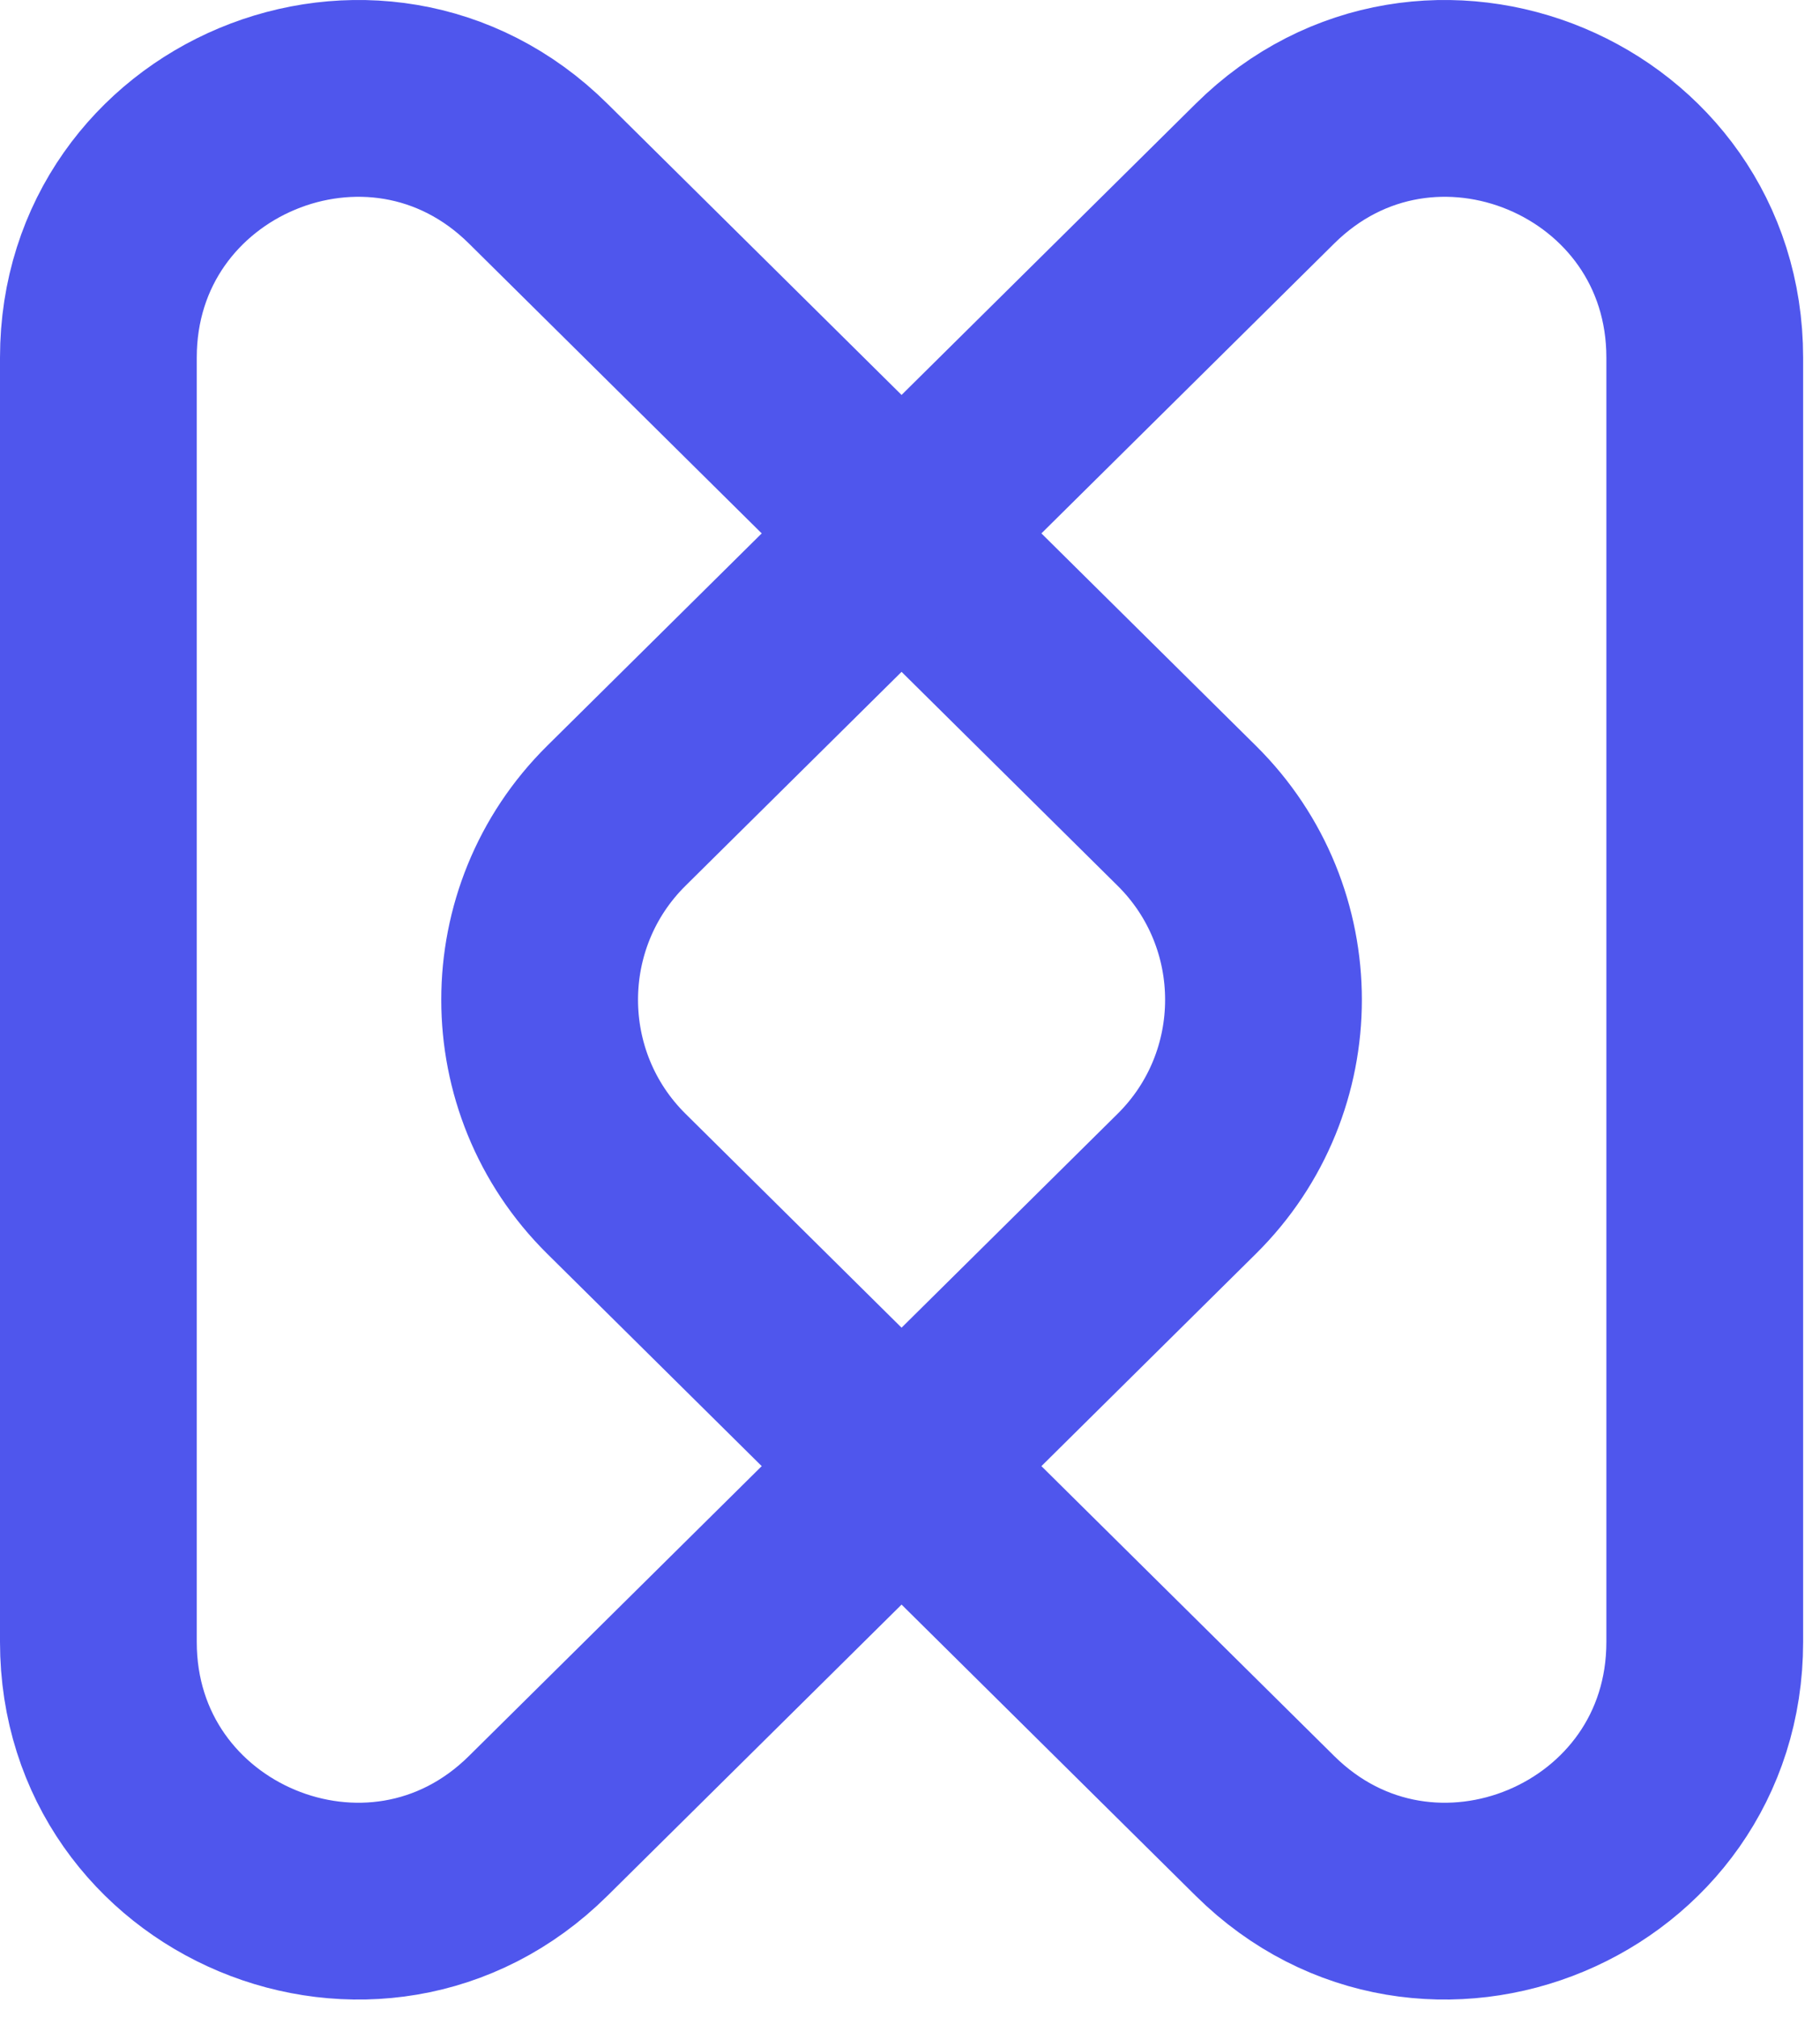
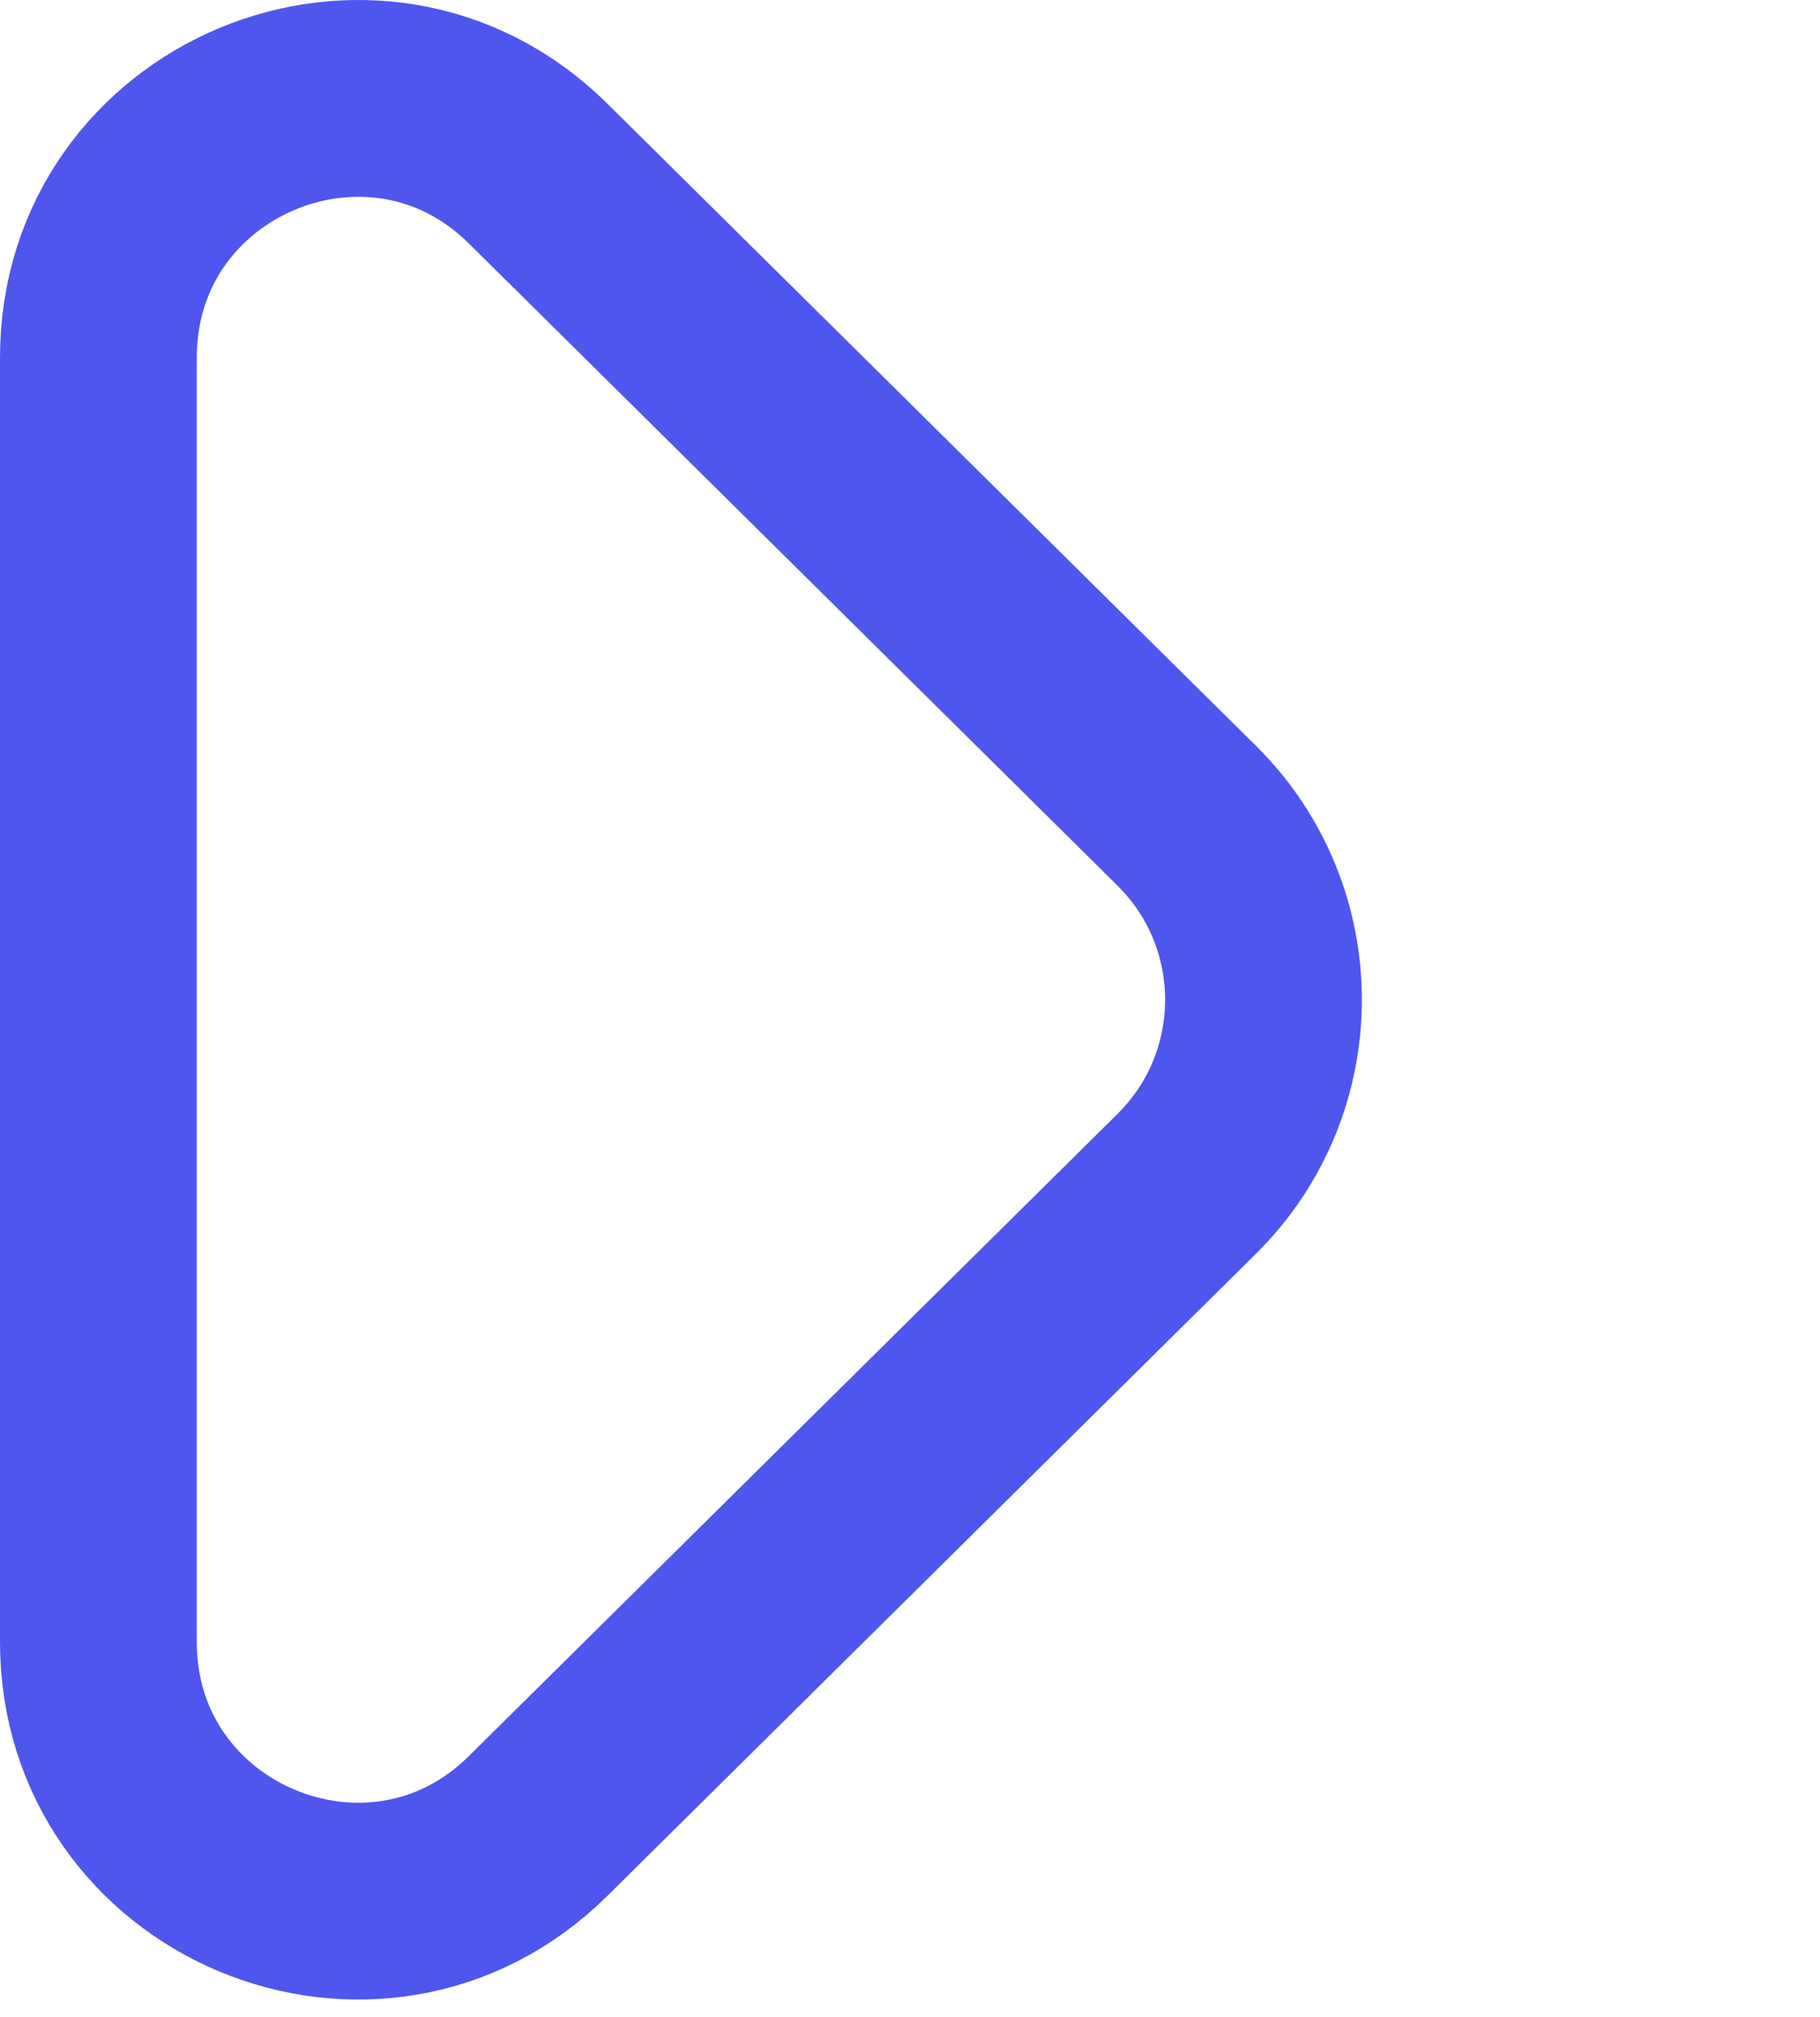
<svg xmlns="http://www.w3.org/2000/svg" width="37" height="41" viewBox="0 0 37 41" fill="none">
  <path d="M10.941 37.112L24.127 24.06C26.206 22.002 26.206 18.639 24.127 16.581L10.941 3.529C7.625 0.246 2 2.599 2 7.269V33.373C2 38.043 7.625 40.395 10.941 37.112Z" stroke="#4F56ED" stroke-width="4" />
-   <path d="M25.716 3.529L12.53 16.581C10.451 18.639 10.451 22.002 12.53 24.06L25.716 37.112C29.032 40.395 34.657 38.043 34.657 33.373V7.269C34.657 2.599 29.032 0.246 25.716 3.529Z" stroke="#4F56ED" stroke-width="4" />
</svg>